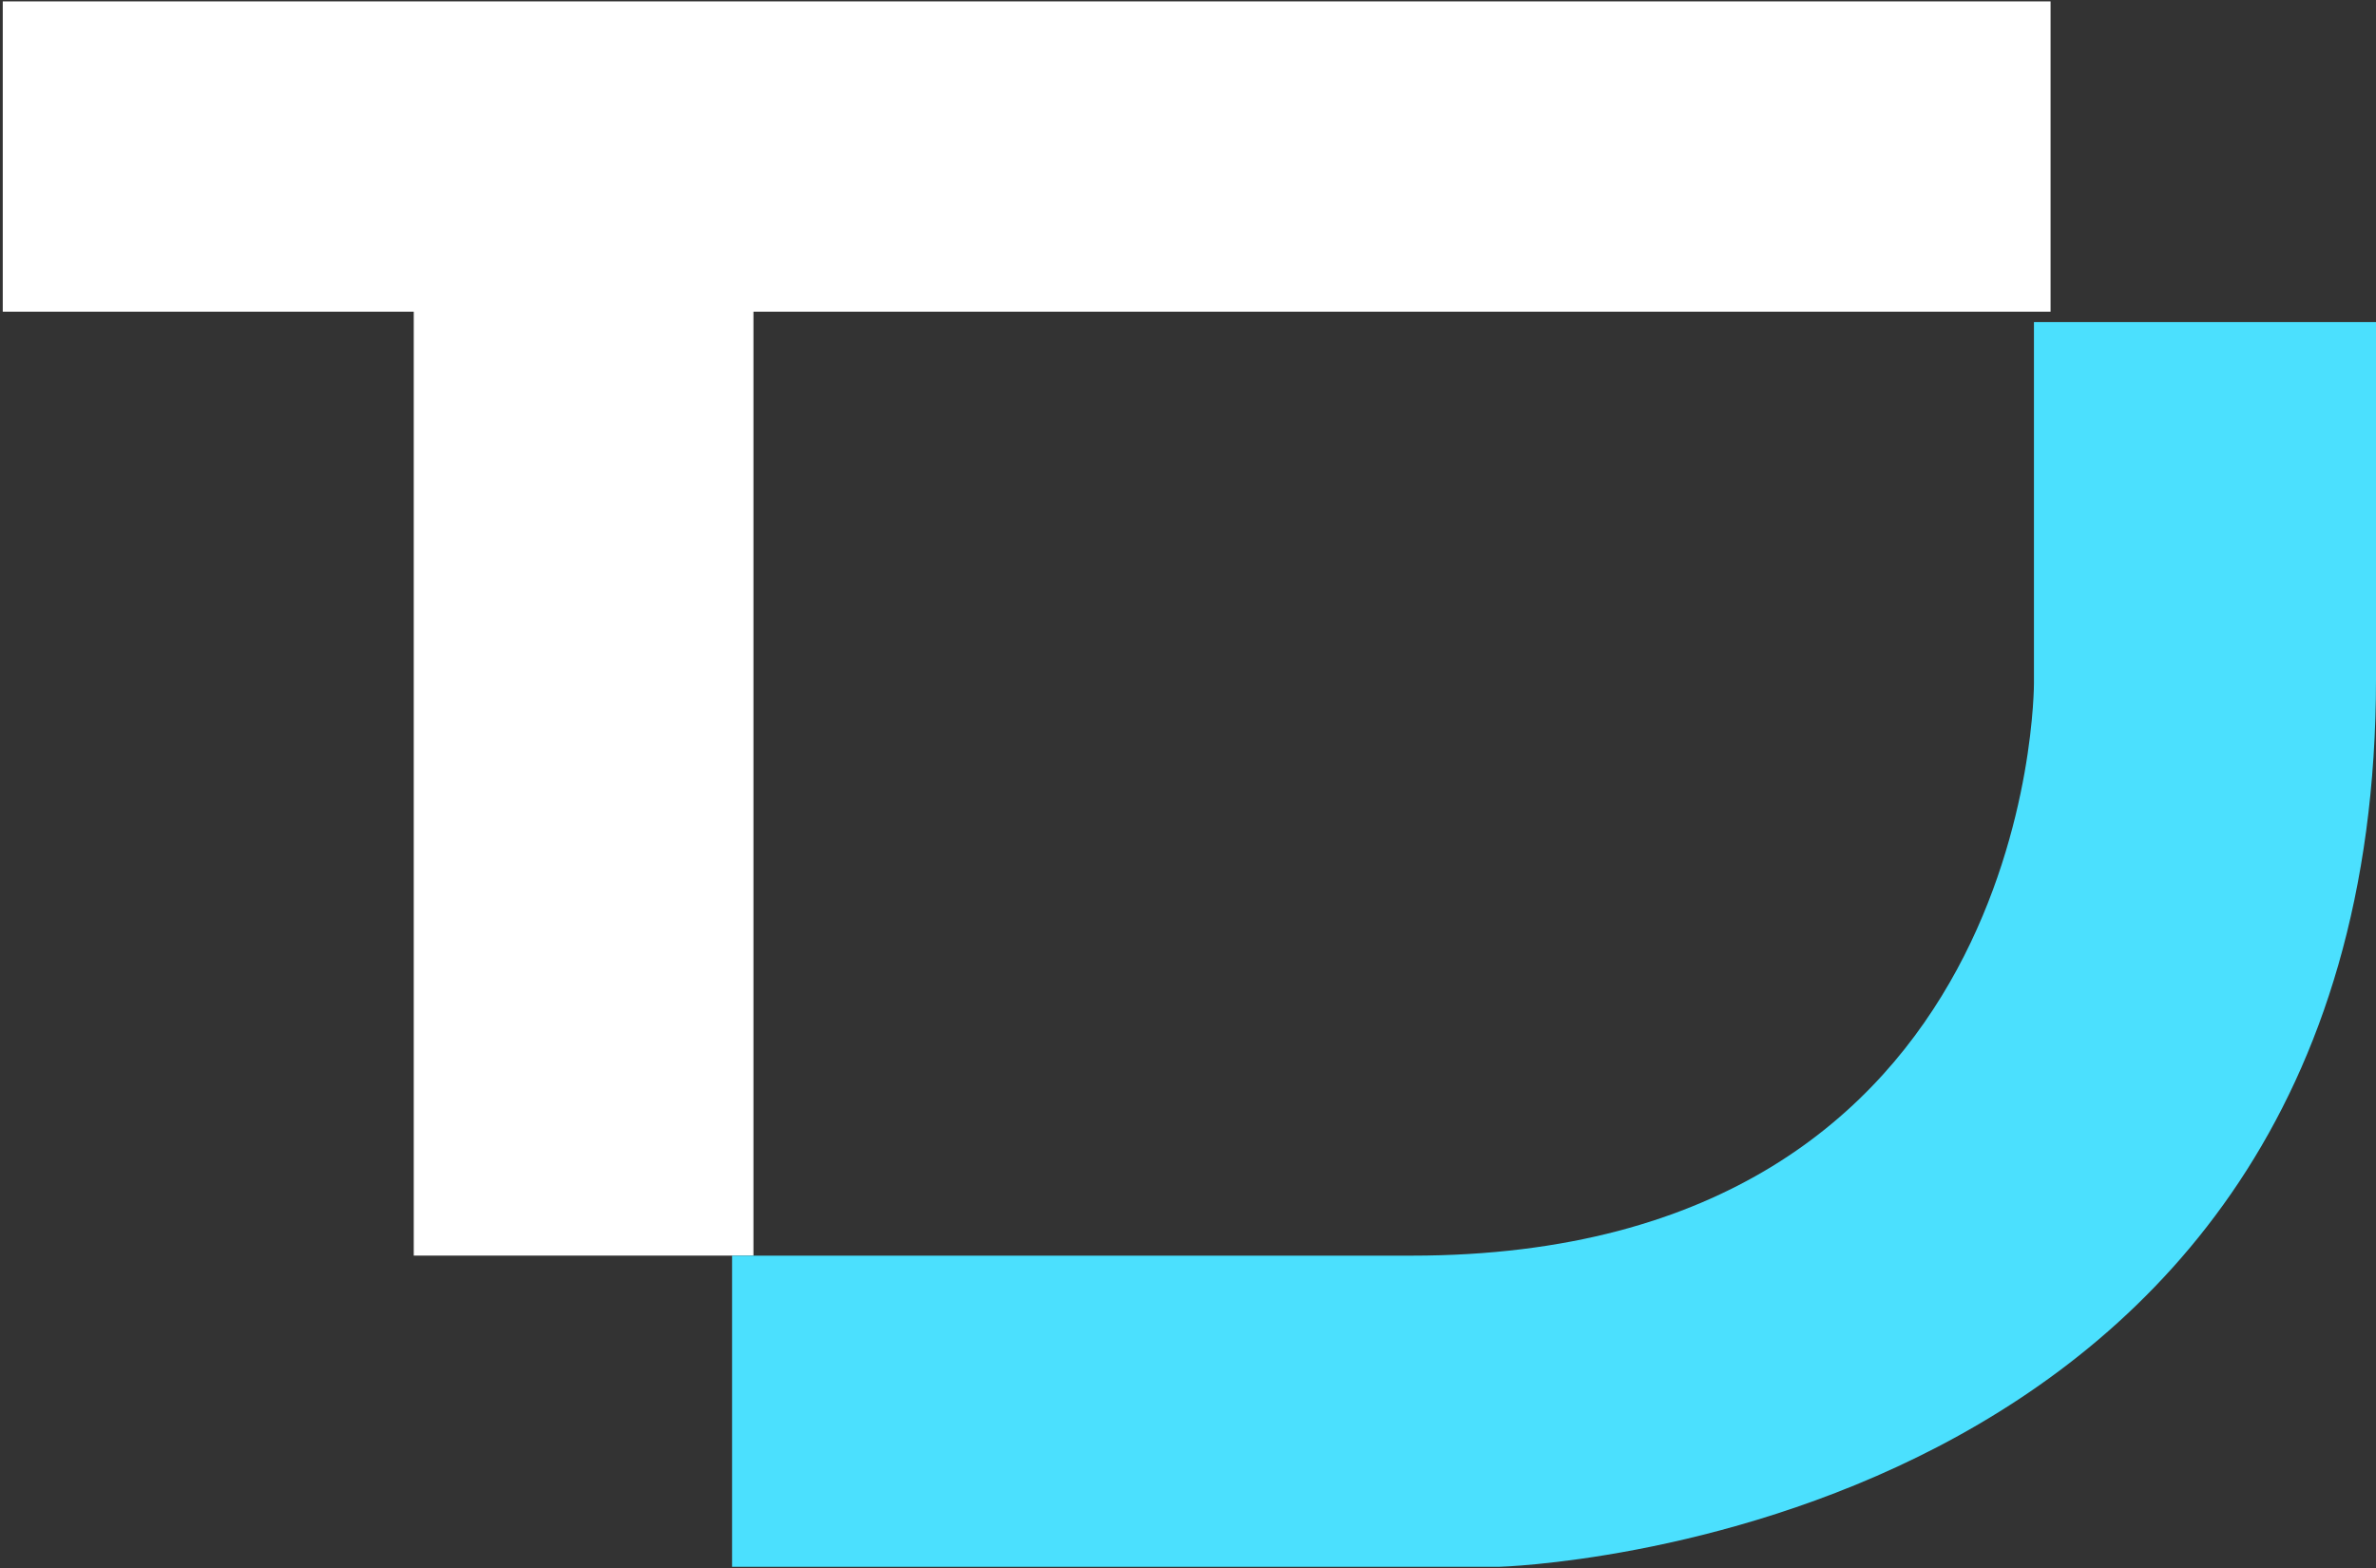
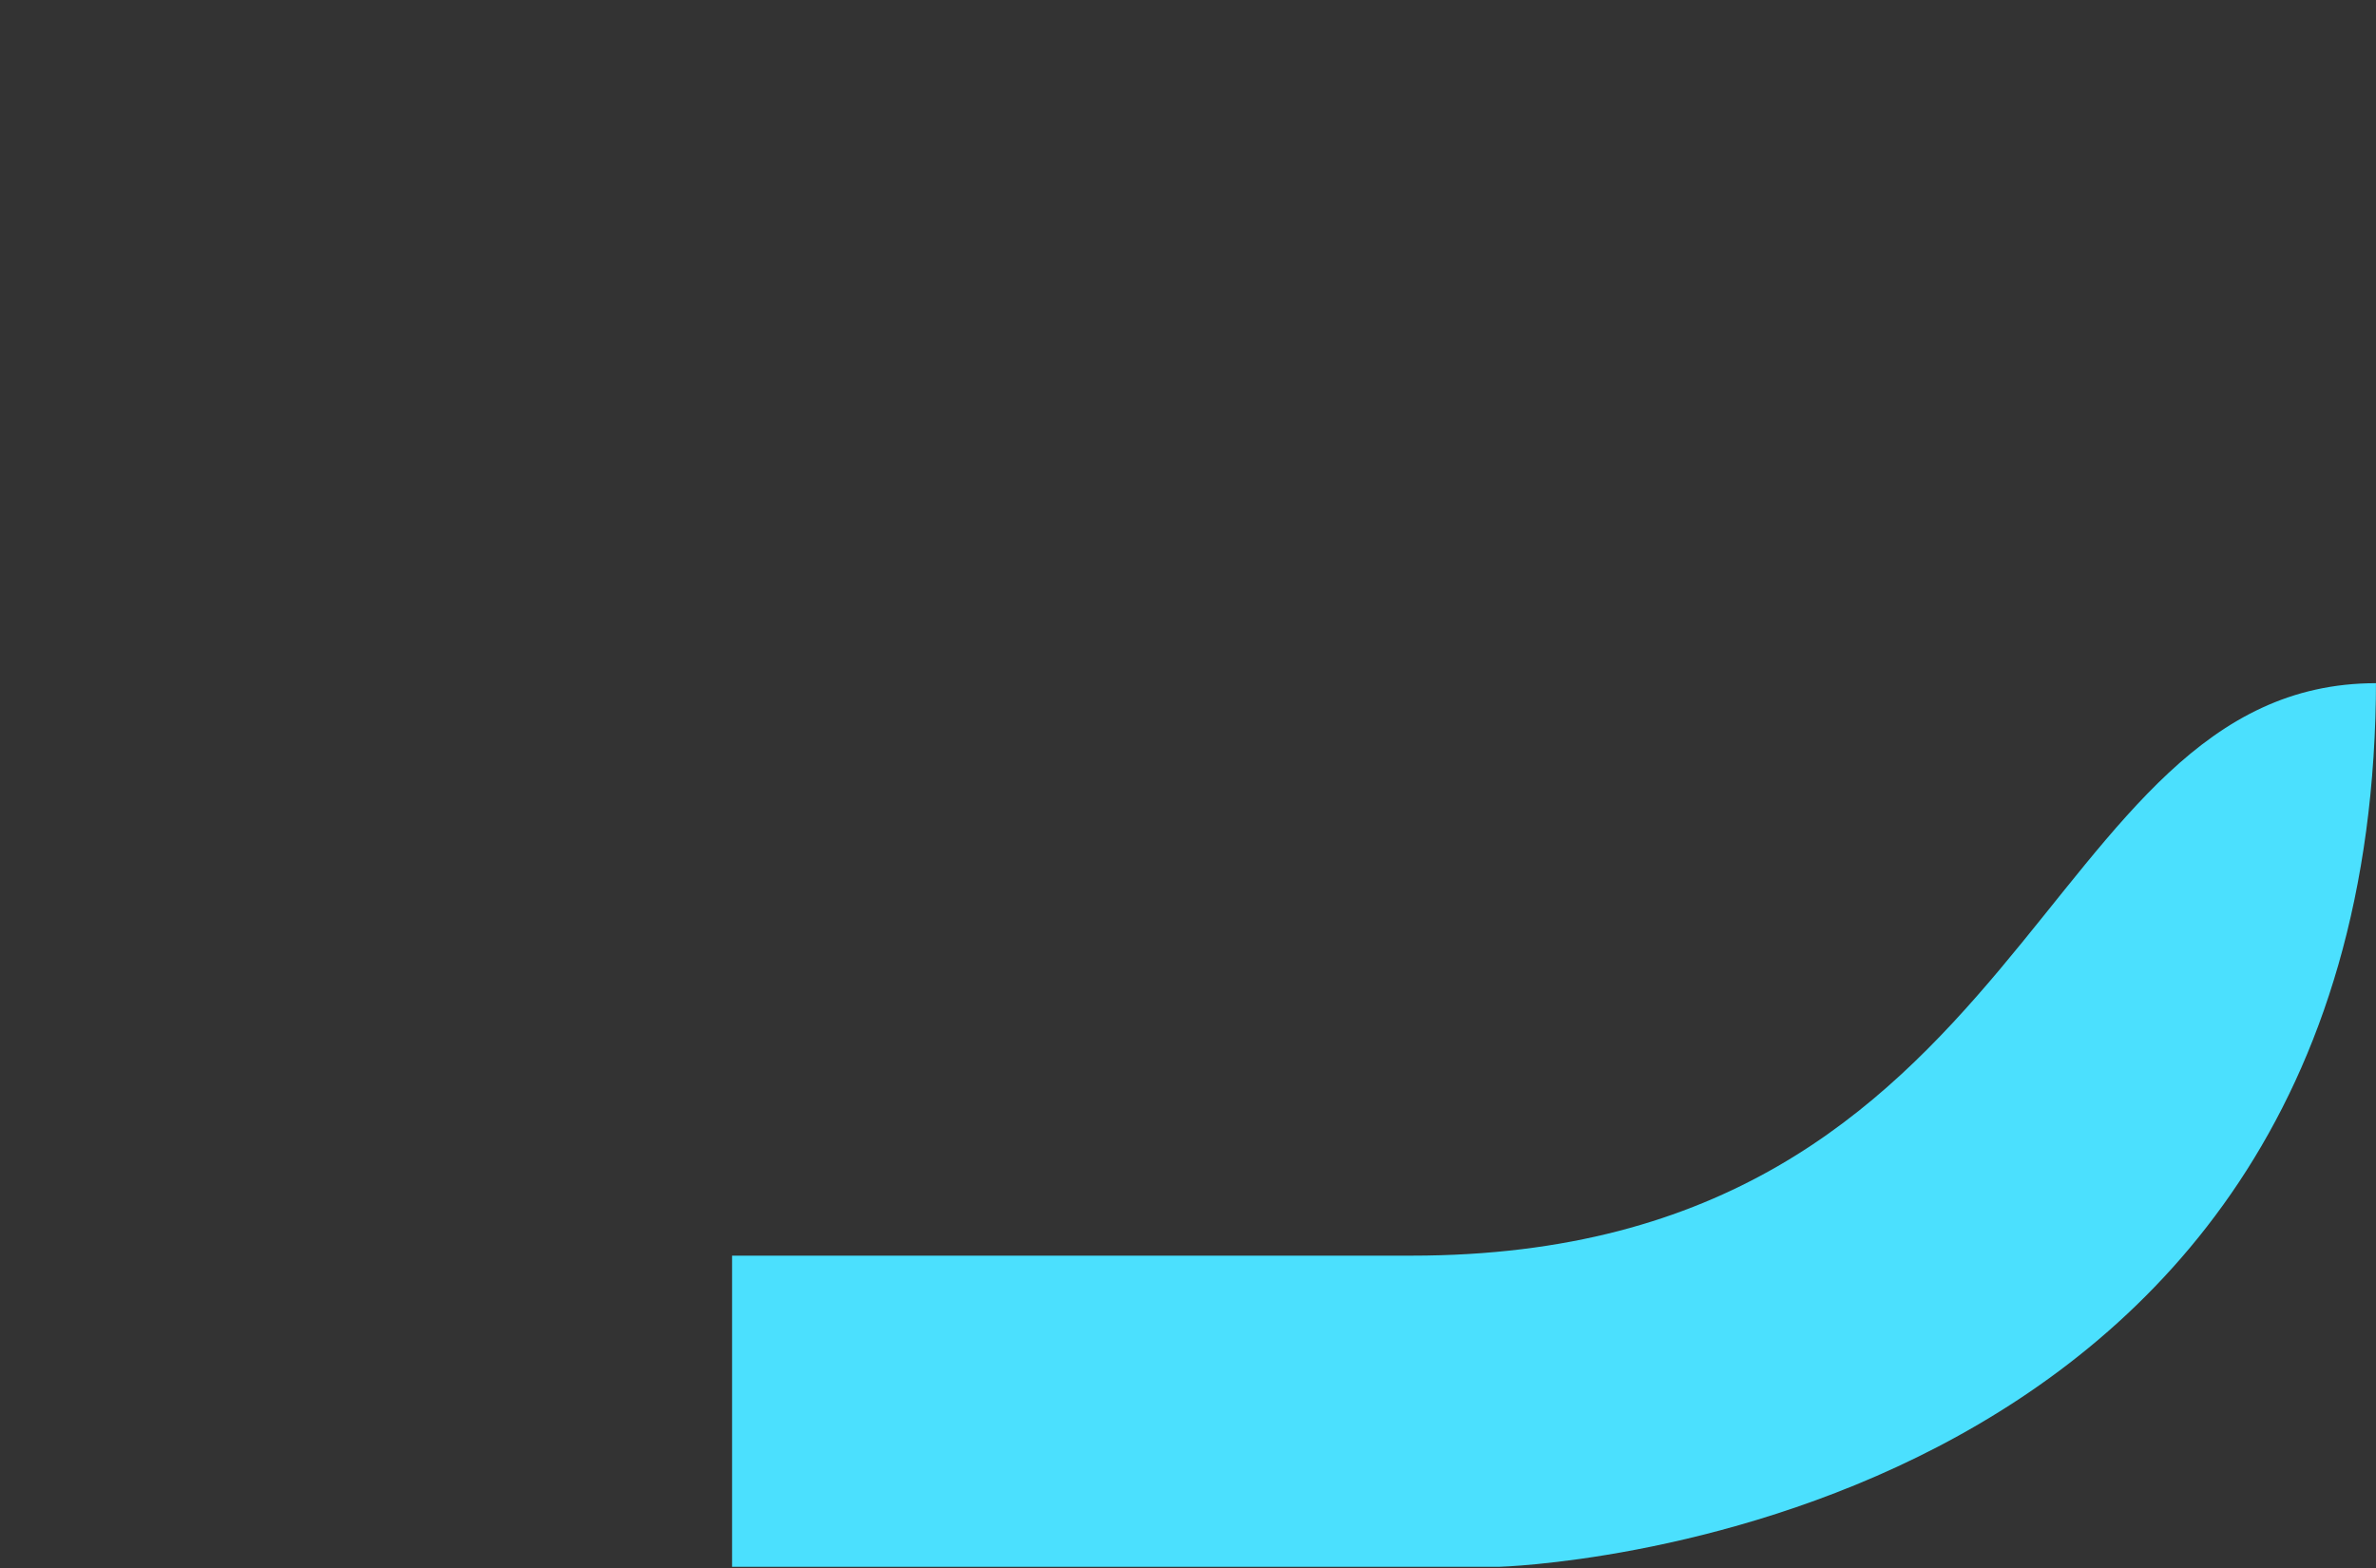
<svg xmlns="http://www.w3.org/2000/svg" width="353" height="233" viewBox="0 0 353 233" fill="none">
  <rect x="0" y="0" width="353" height="233" fill="#333333" stroke="none" />
  <g clip-path="url(#clip0_9465_14124)">
-     <path d="M61.47 186.56V46.31H0.41V0.21H304.65V46.31H111.94V186.56H61.47Z" fill="white" />
-     <path d="M108.762 186.56V232.8H222.762C222.762 232.8 353.002 229.27 353.002 100.8V47.86H302.182V101.51C302.182 101.51 302.532 186.57 209.712 186.57H108.772L108.762 186.56Z" fill="#4BE0FE" />
+     <path d="M108.762 186.56V232.8H222.762C222.762 232.8 353.002 229.27 353.002 100.8V47.86V101.51C302.182 101.51 302.532 186.57 209.712 186.57H108.772L108.762 186.56Z" fill="#4BE0FE" />
  </g>
  <defs>
    <clipPath id="clip0_9465_14124">
      <rect width="352.59" height="232.59" fill="white" transform="translate(0.41 0.21)" />
    </clipPath>
  </defs>
</svg>